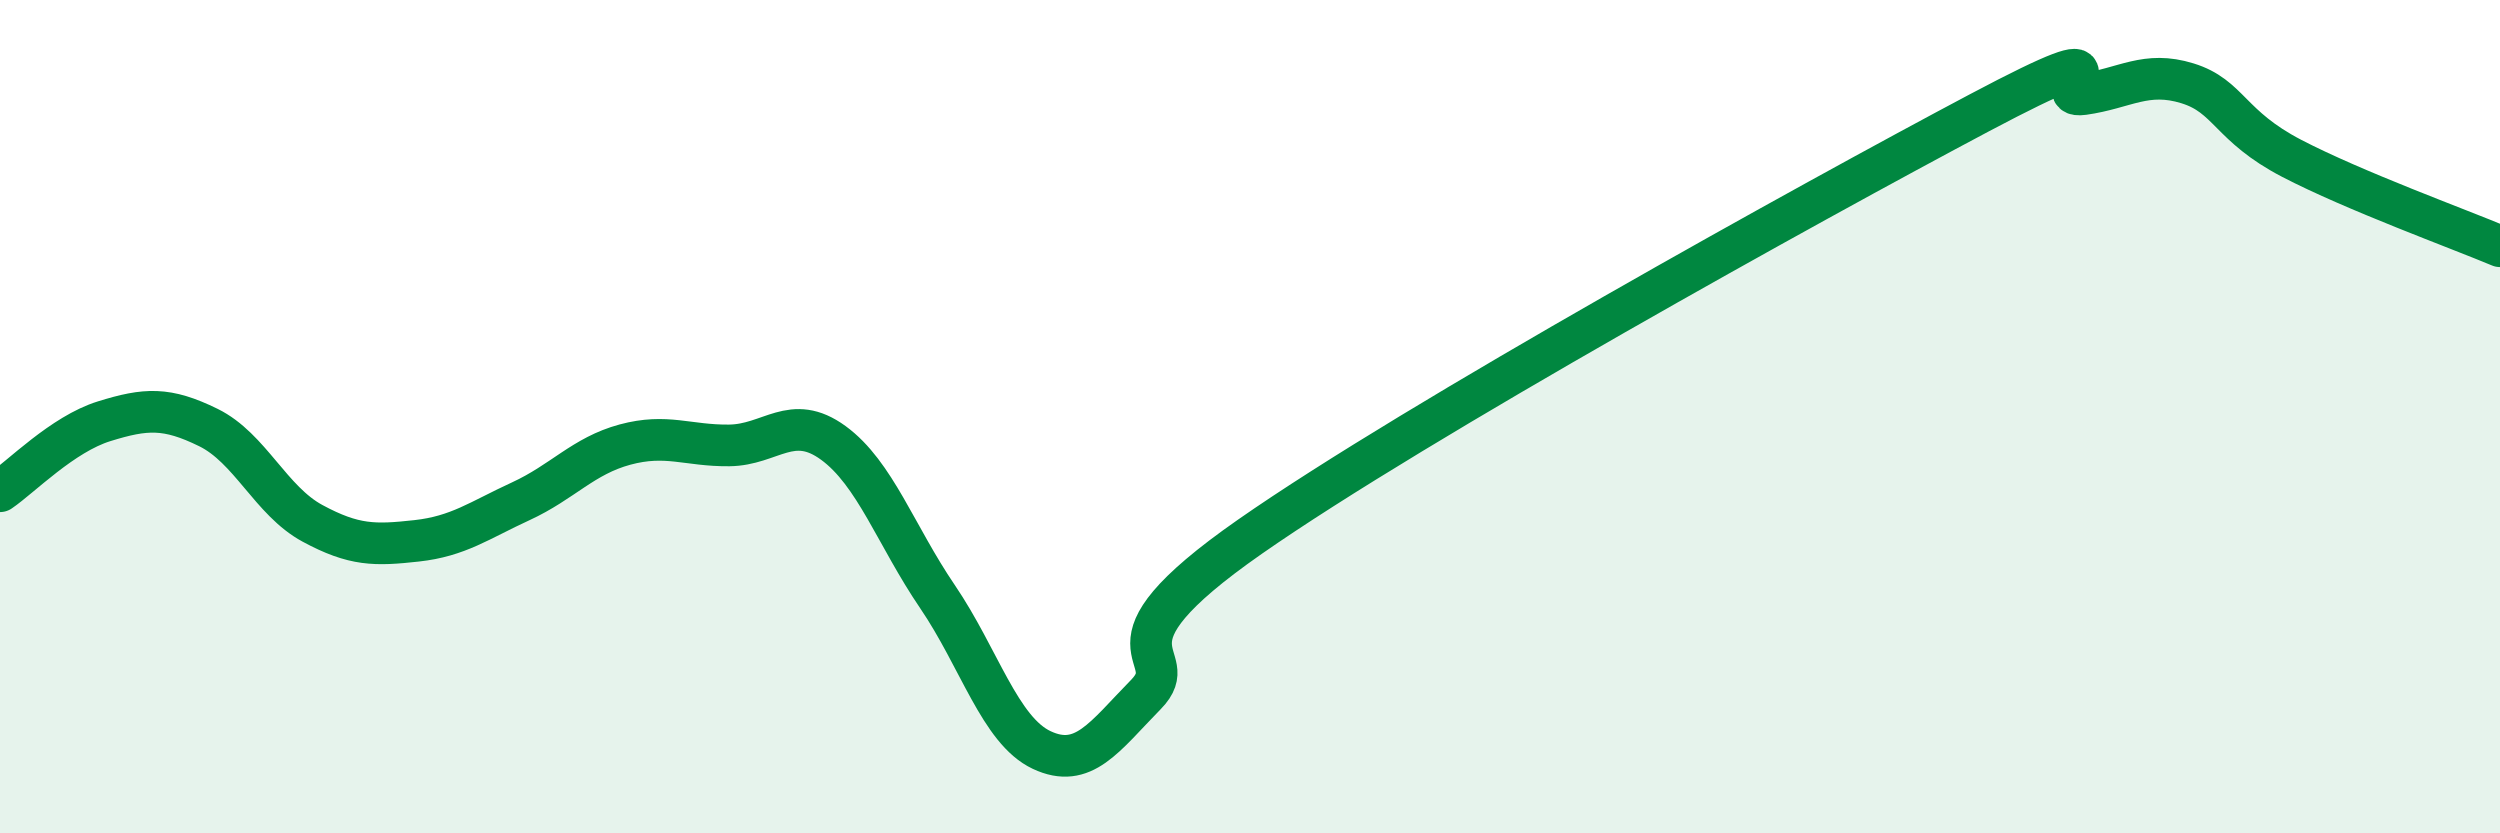
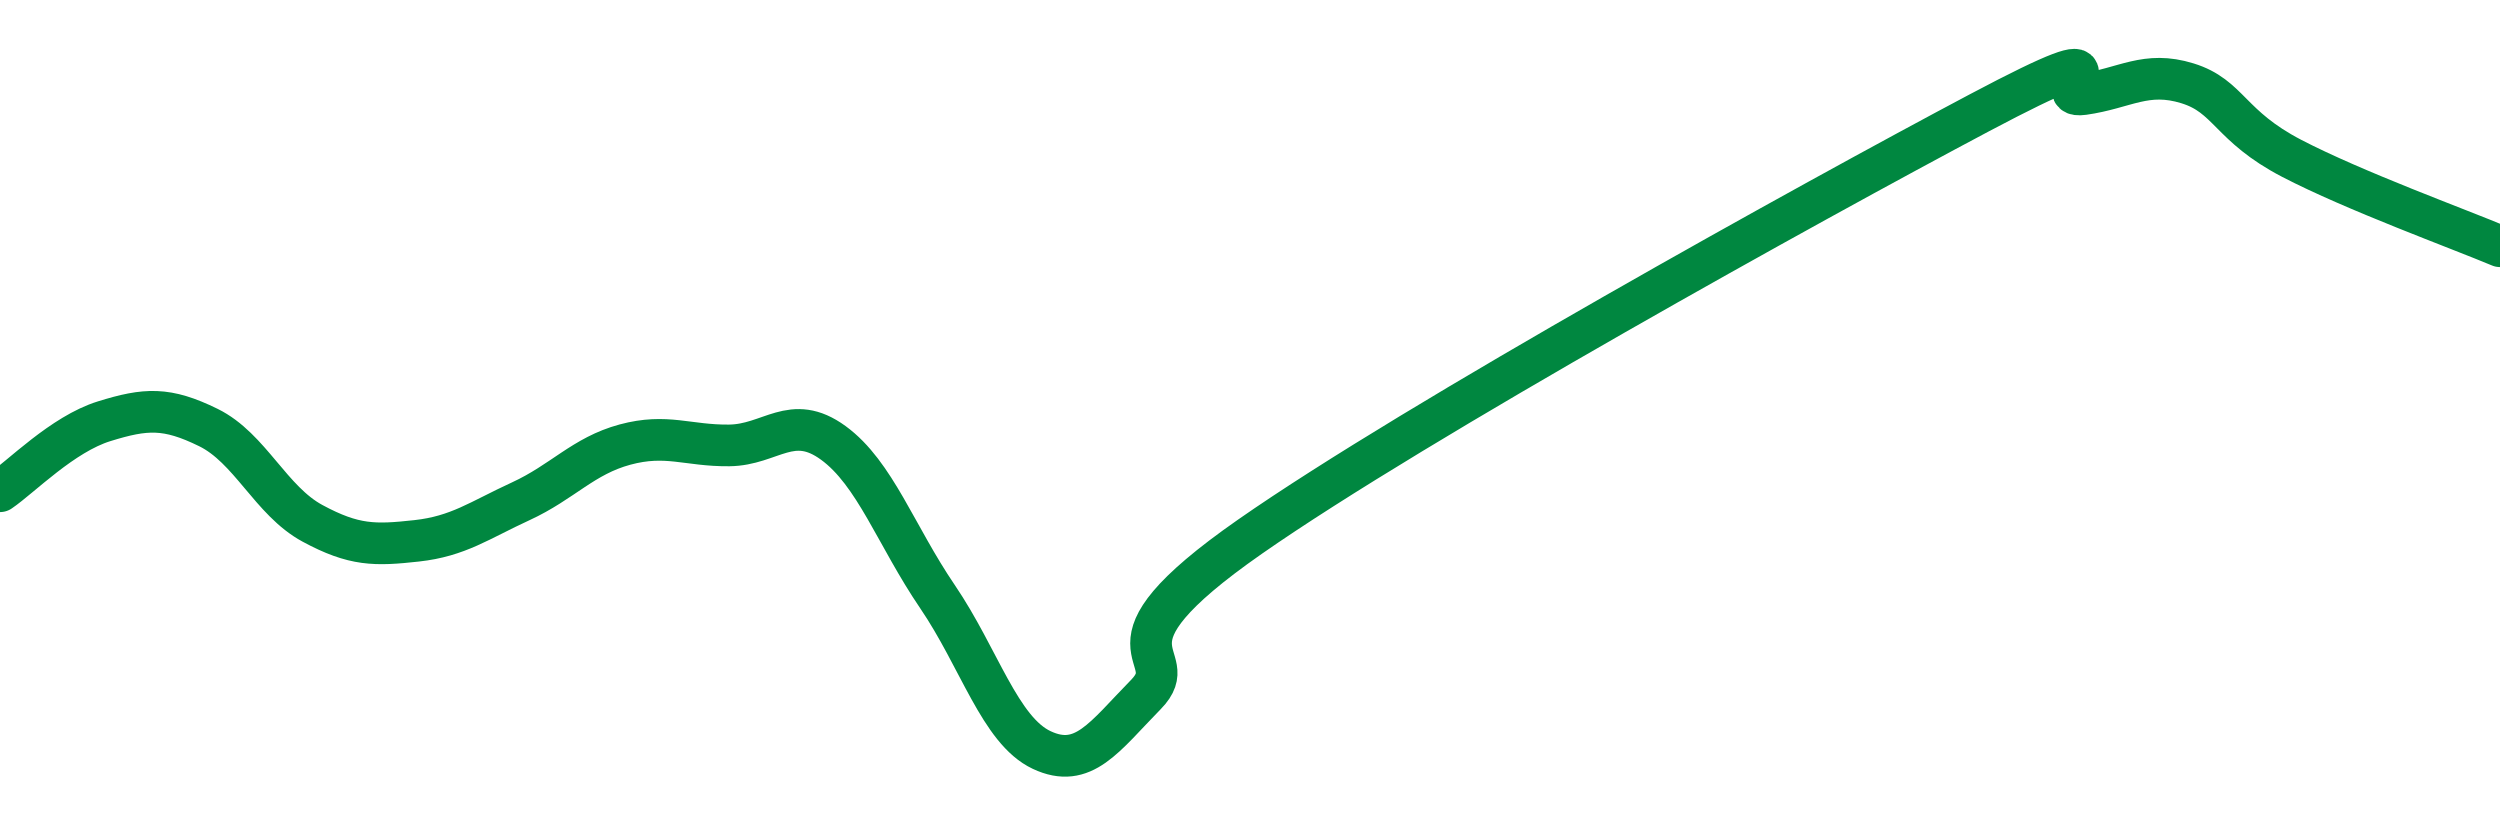
<svg xmlns="http://www.w3.org/2000/svg" width="60" height="20" viewBox="0 0 60 20">
-   <path d="M 0,11.79 C 0.5,11.45 1.5,10.42 2.5,10.11 C 3.5,9.8 4,9.77 5,10.26 C 6,10.75 6.5,12.02 7.5,12.56 C 8.5,13.1 9,13.09 10,12.98 C 11,12.87 11.5,12.49 12.5,12.03 C 13.5,11.57 14,10.94 15,10.67 C 16,10.4 16.5,10.7 17.5,10.69 C 18.5,10.68 19,9.9 20,10.63 C 21,11.36 21.5,12.85 22.5,14.32 C 23.5,15.79 24,17.53 25,18 C 26,18.47 26.5,17.69 27.5,16.67 C 28.5,15.65 26,15.67 30,12.88 C 34,10.09 43.5,4.83 47.5,2.71 C 51.5,0.59 49,2.4 50,2.26 C 51,2.12 51.5,1.69 52.5,2 C 53.5,2.31 53.5,3.02 55,3.8 C 56.5,4.58 59,5.49 60,5.91L60 20L0 20Z" fill="#008740" opacity="0.1" stroke-linecap="round" stroke-linejoin="round" />
  <path d="M 0,11.79 C 0.5,11.45 1.5,10.42 2.5,10.11 C 3.5,9.8 4,9.77 5,10.26 C 6,10.75 6.5,12.02 7.5,12.56 C 8.5,13.1 9,13.09 10,12.98 C 11,12.87 11.5,12.49 12.5,12.03 C 13.5,11.57 14,10.94 15,10.67 C 16,10.4 16.5,10.7 17.5,10.69 C 18.5,10.68 19,9.9 20,10.63 C 21,11.36 21.5,12.85 22.5,14.32 C 23.5,15.79 24,17.53 25,18 C 26,18.47 26.5,17.69 27.5,16.67 C 28.5,15.65 26,15.67 30,12.88 C 34,10.09 43.5,4.83 47.5,2.71 C 51.5,0.59 49,2.4 50,2.26 C 51,2.12 51.5,1.69 52.5,2 C 53.5,2.31 53.5,3.02 55,3.8 C 56.5,4.58 59,5.49 60,5.91" stroke="#008740" stroke-width="1" fill="none" stroke-linecap="round" stroke-linejoin="round" />
</svg>